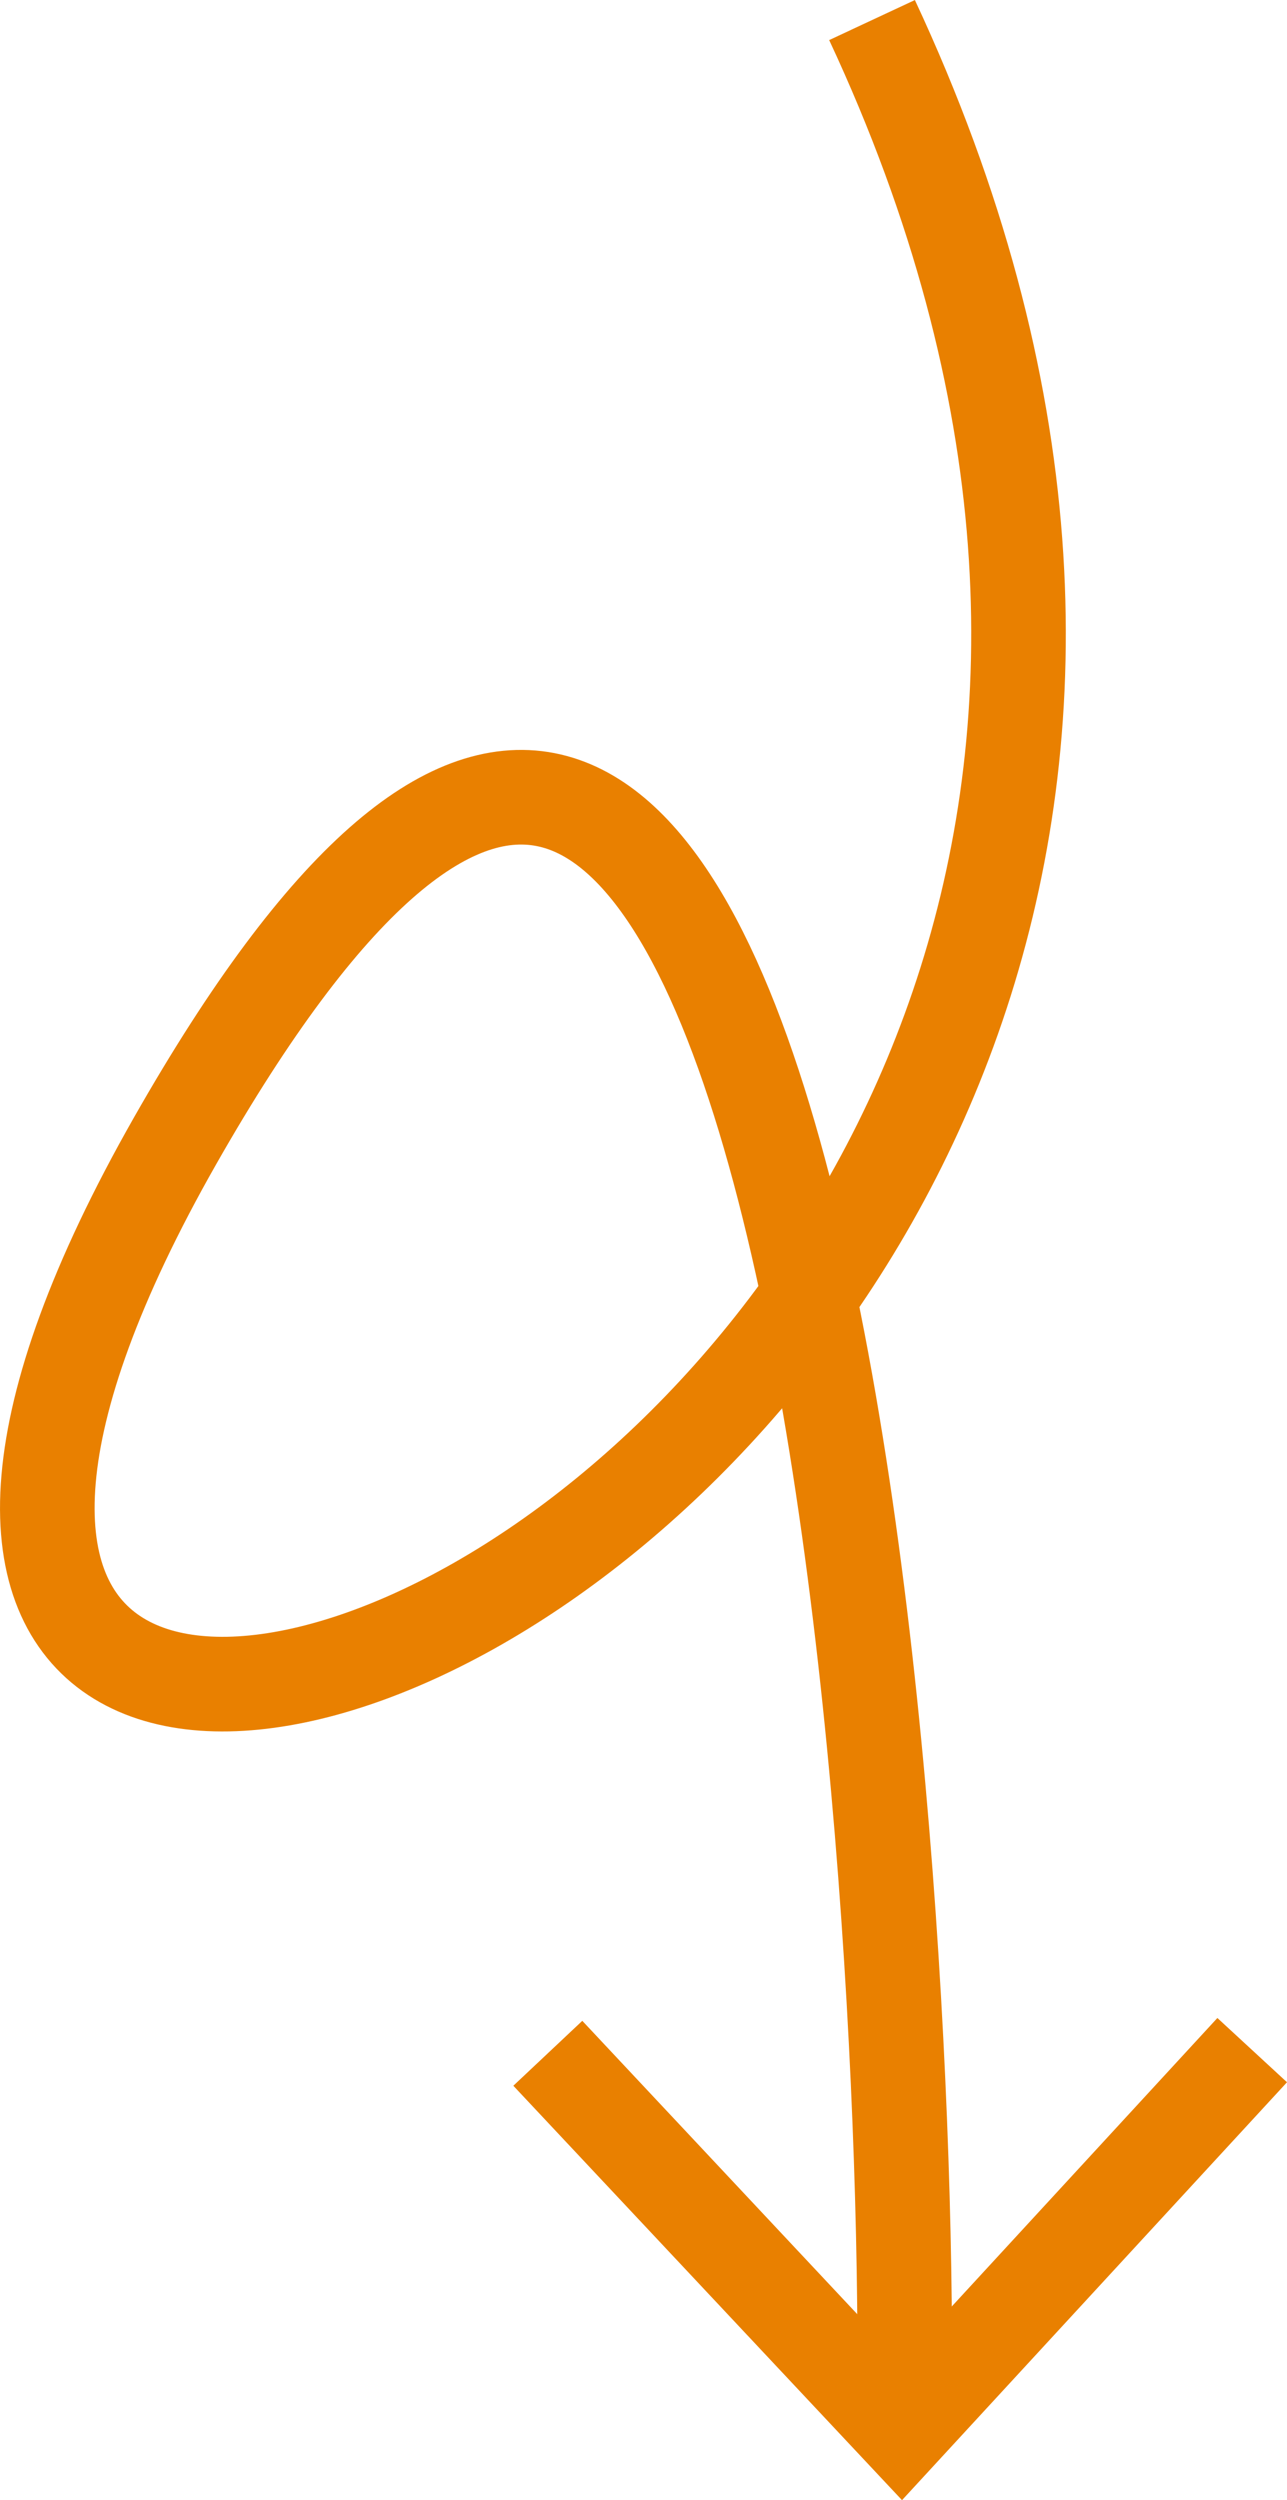
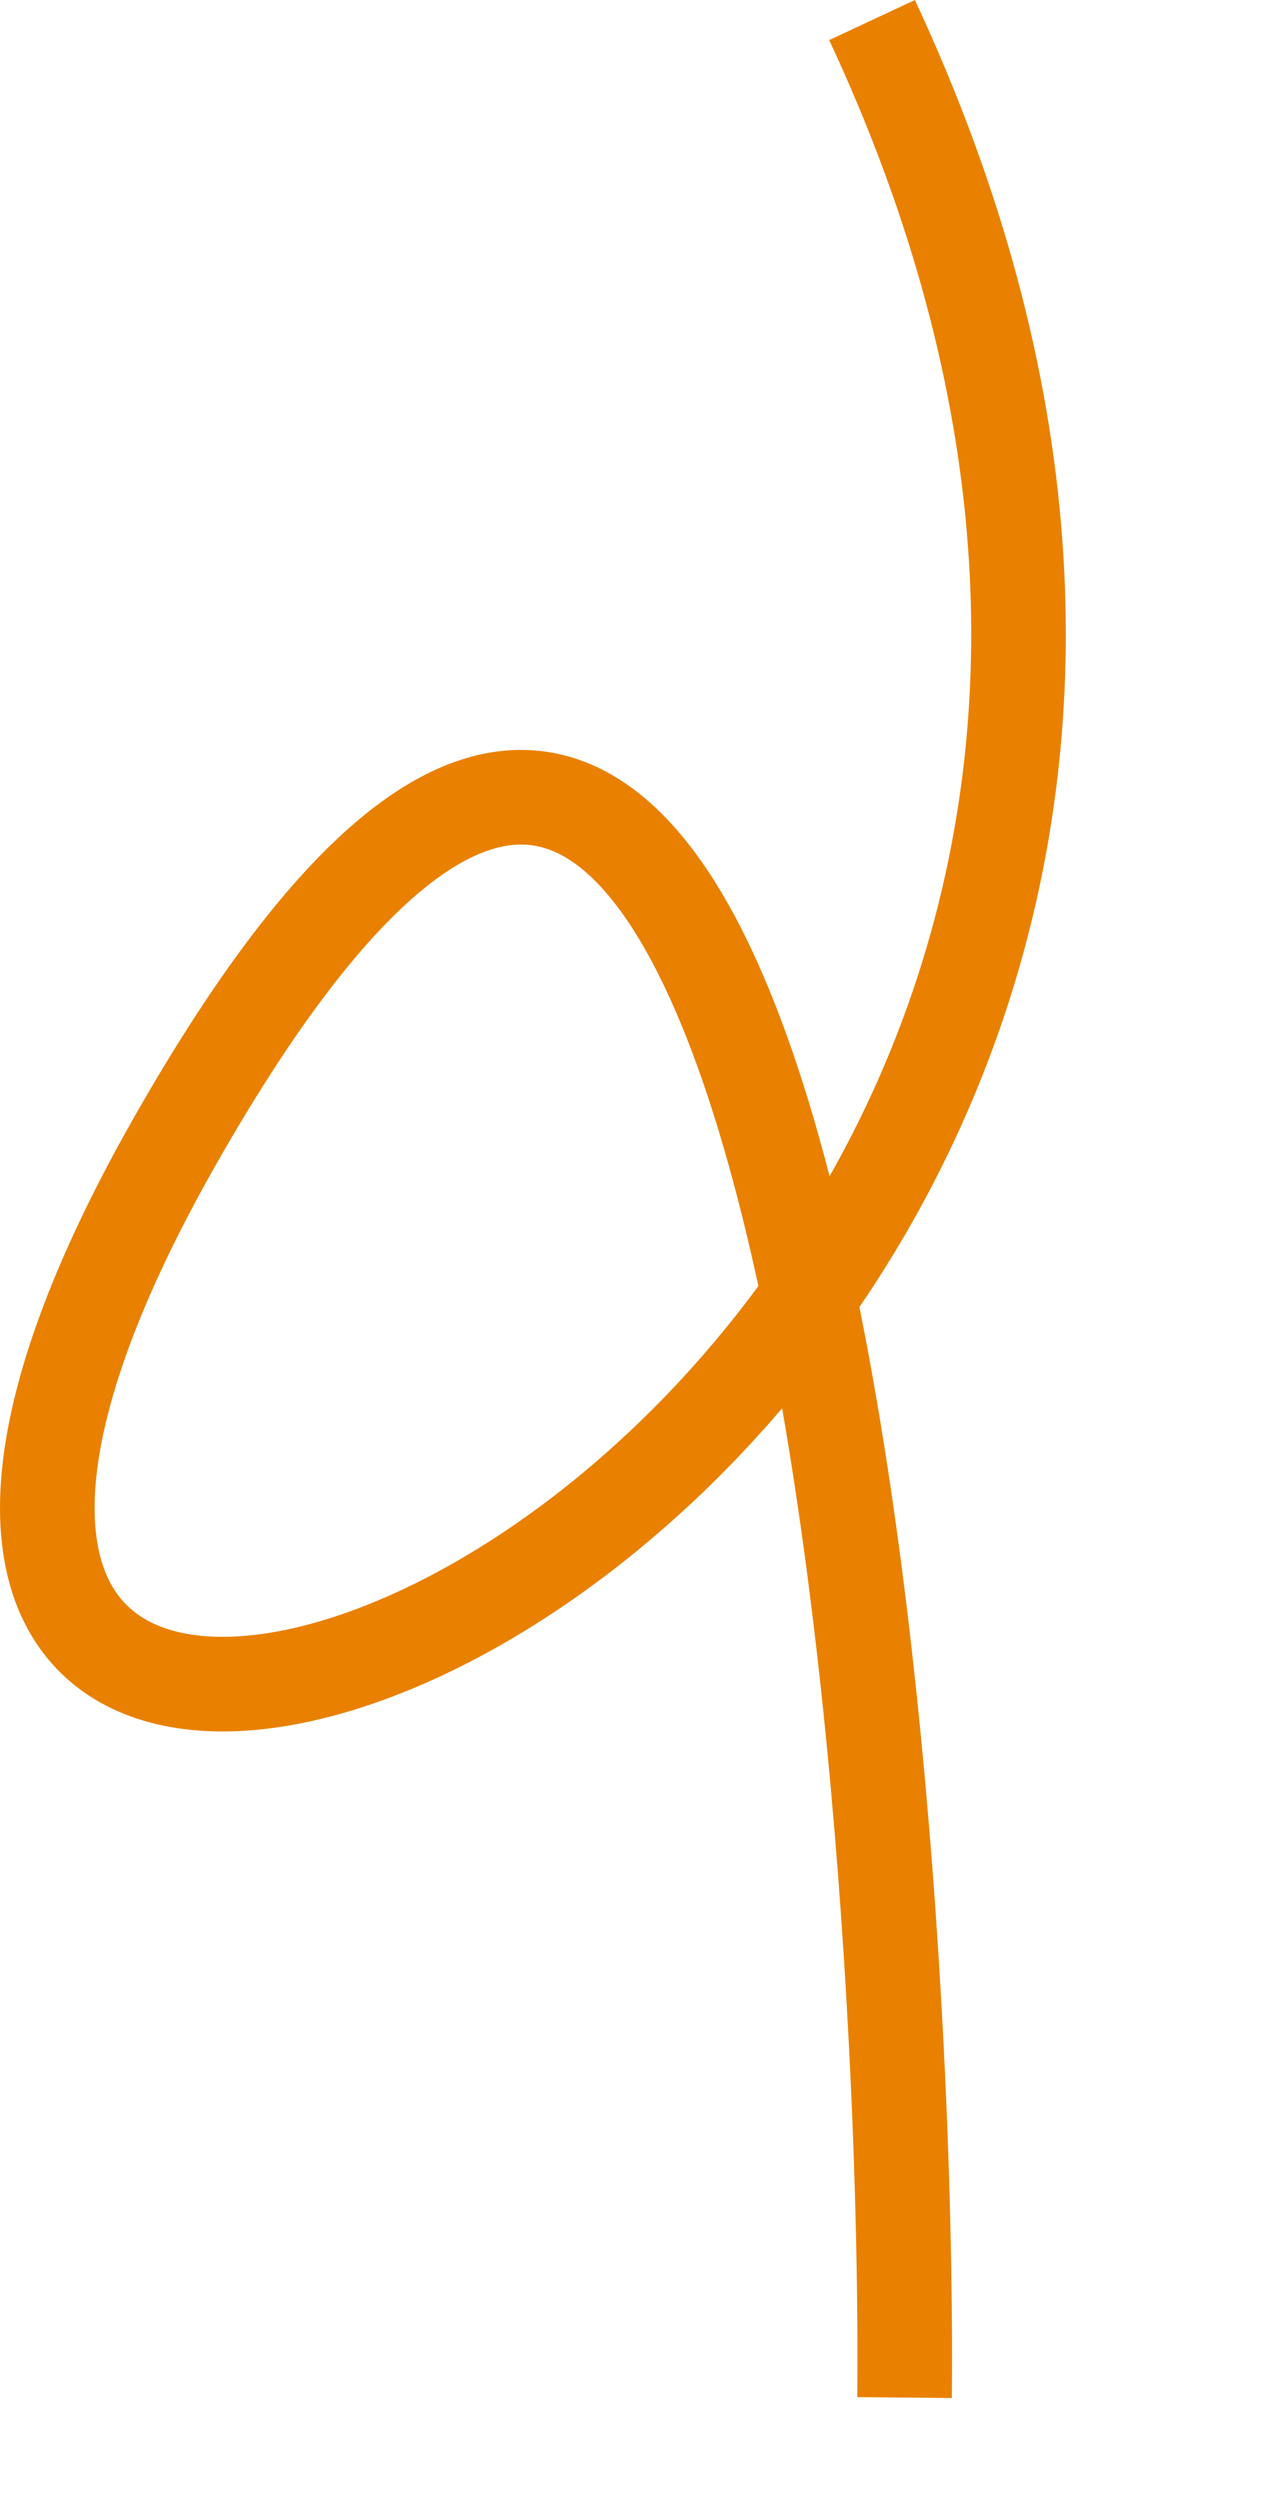
<svg xmlns="http://www.w3.org/2000/svg" id="Layer_2" data-name="Layer 2" viewBox="0 0 136.06 264.19">
  <defs>
    <style>      .cls-1 {        fill: #e98000;      }      .cls-2 {        fill: none;        stroke: #e98000;        stroke-miterlimit: 10;        stroke-width: 10px;      }    </style>
  </defs>
  <g id="Layer_1-2" data-name="Layer 1">
    <g>
      <path class="cls-2" d="m92.19,2.12C165.6,159.28-49.55,240.22,18.5,120.57,82.6,7.89,96.23,187.31,95.63,253.35" />
-       <polygon class="cls-1" points="54.27 220.4 61.56 213.54 95.29 249.51 128.7 213.24 136.06 220.03 95.36 264.19 54.27 220.4" />
    </g>
  </g>
</svg>